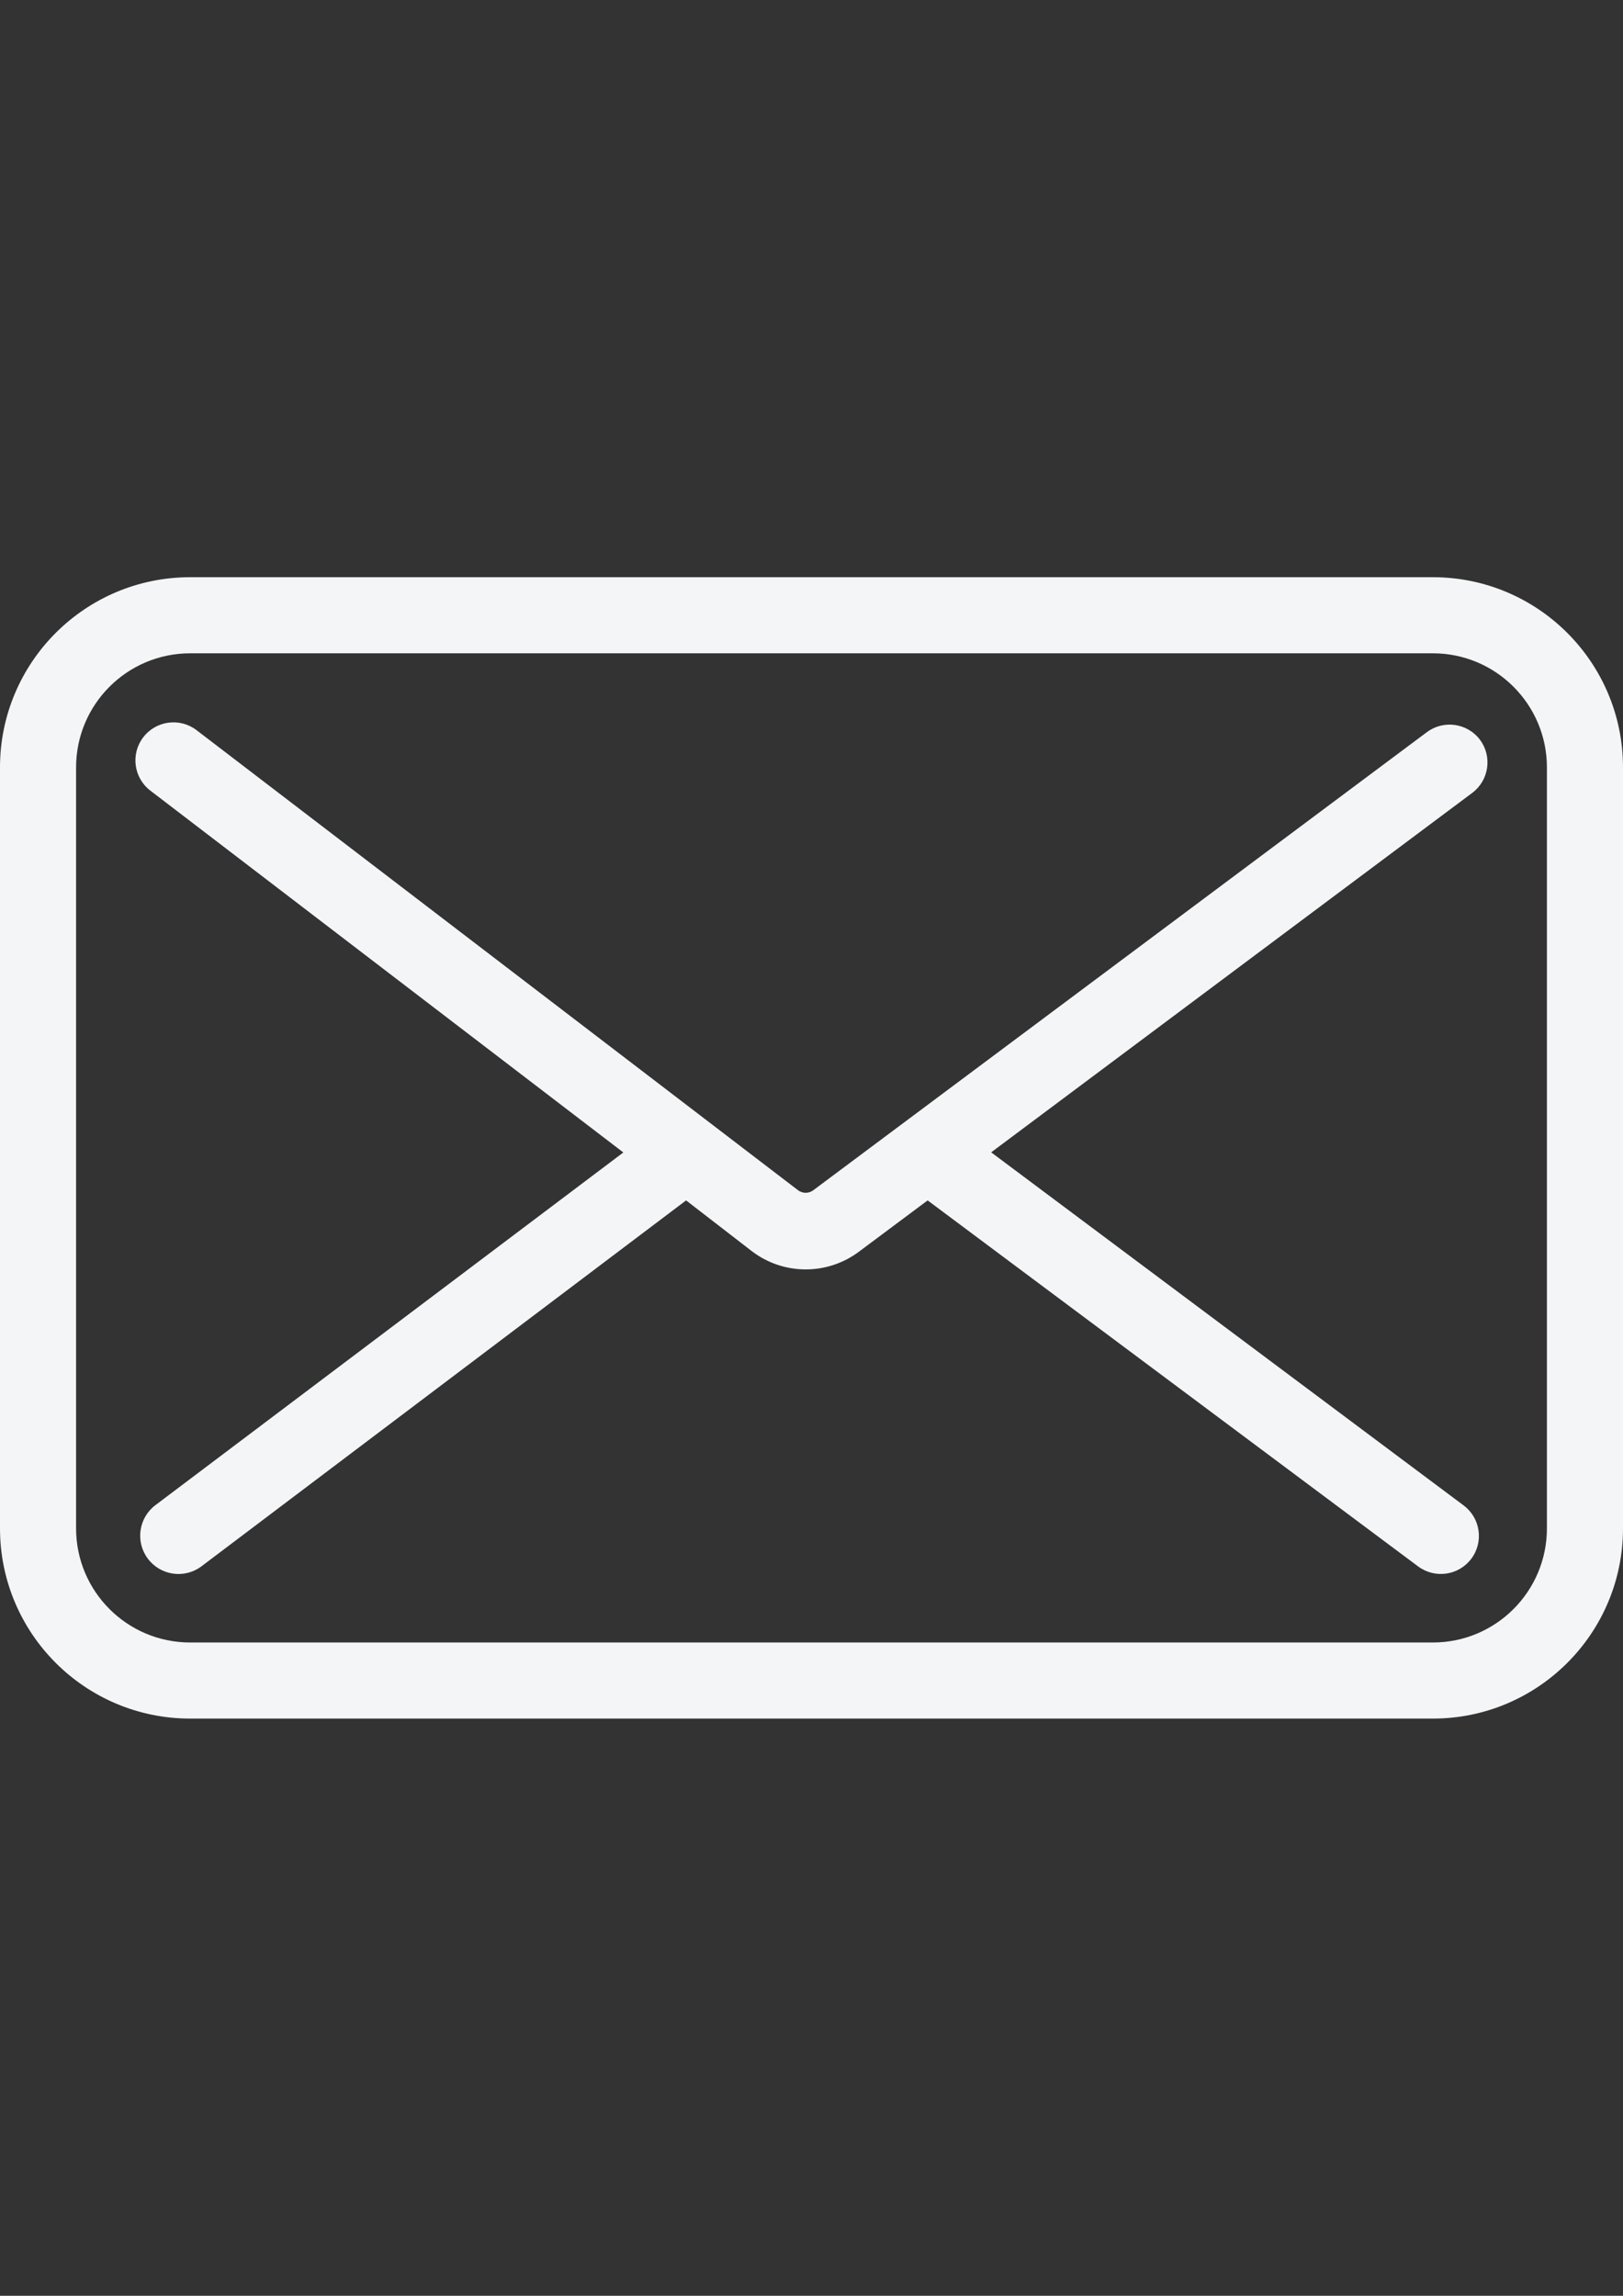
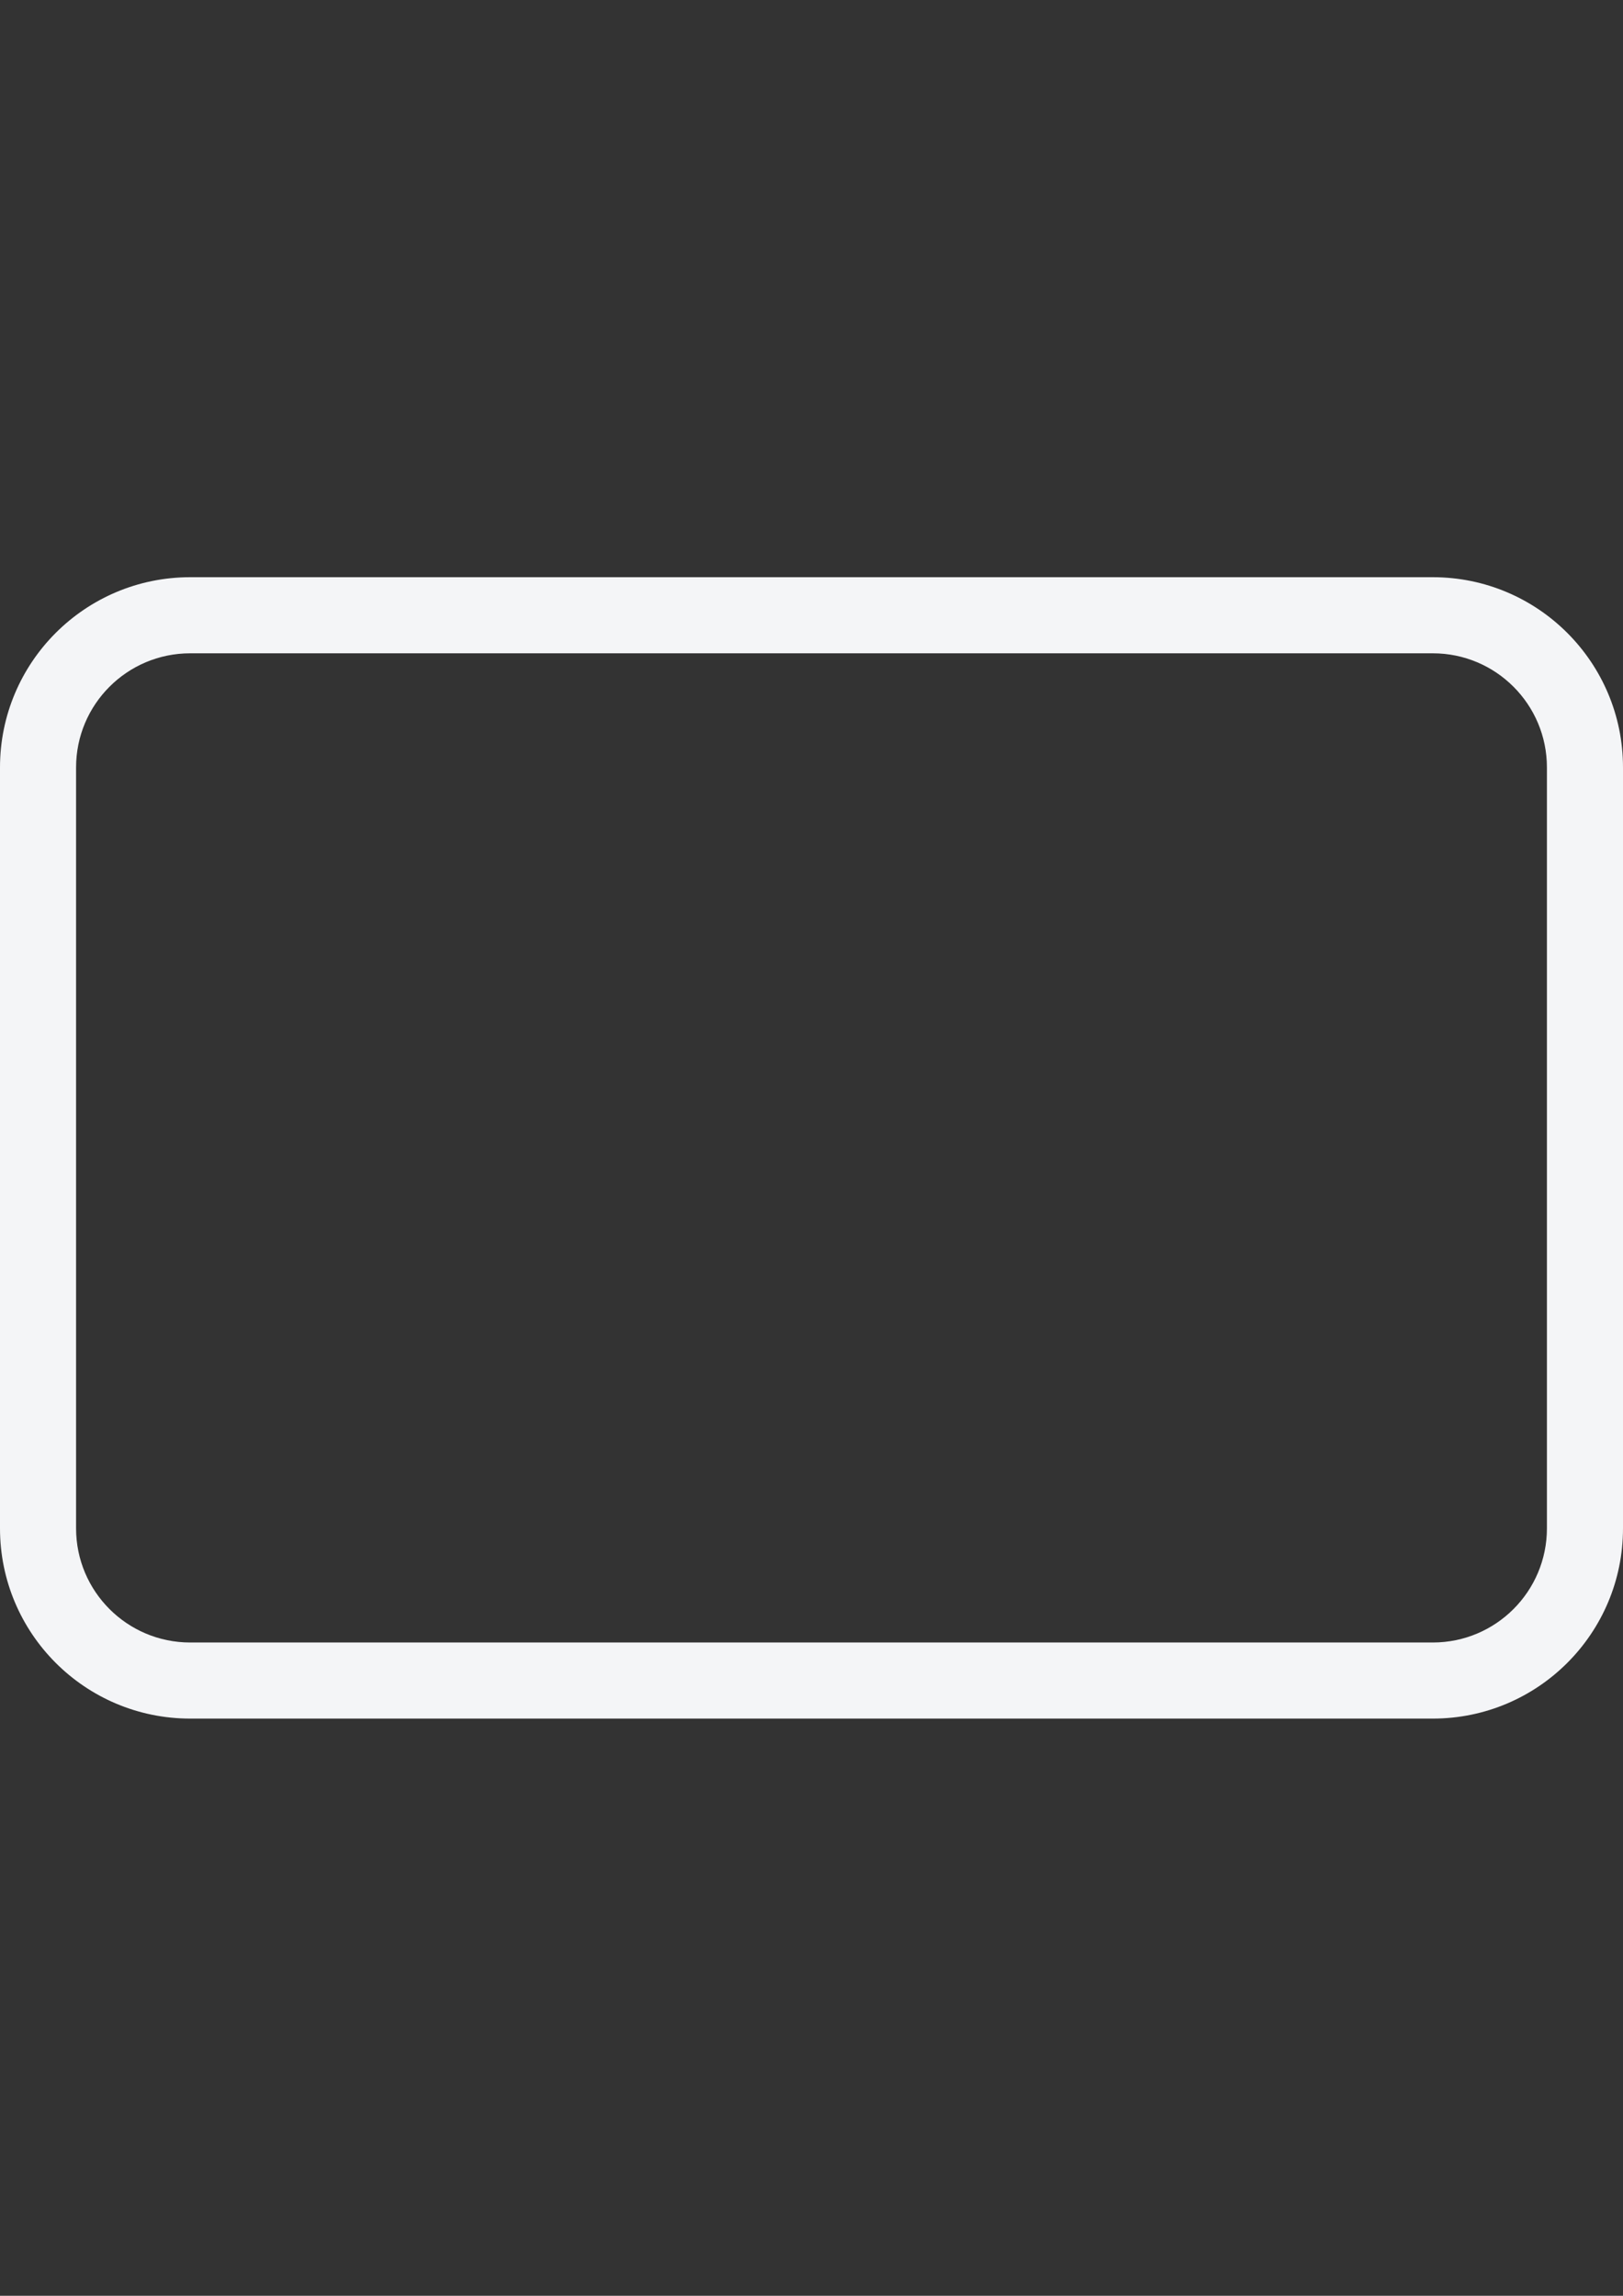
<svg xmlns="http://www.w3.org/2000/svg" version="1.2" baseProfile="tiny" id="Livello_1" x="0px" y="0px" width="595.281px" height="841.891px" viewBox="0 0 595.281 841.891" xml:space="preserve">
  <rect x="0" y="0" width="595.281" height="841.891" fill="#333333" stroke="none" />
  <title />
-   <path fill="#F4F5F7" d="M542.869,271.335c-4.607-6.177-13.35-7.449-19.525-2.843c-0.004,0.002-0.006,0.004-0.008,0.006  l-225.045,167.98c-1.653,1.24-3.926,1.24-5.58,0L72.085,267.754c-6.126-4.675-14.881-3.498-19.556,2.627  c-4.675,6.126-3.498,14.882,2.627,19.557L228.625,422.62L57.063,551.907c-6.215,4.636-7.496,13.434-2.86,19.648  c4.636,6.216,13.433,7.497,19.649,2.86l0,0l177.793-134.217l24.09,18.603c11.541,8.834,27.539,8.948,39.205,0.279l25.299-18.882  l179.887,134.217c6.178,4.61,14.922,3.341,19.533-2.837c4.609-6.177,3.34-14.922-2.838-19.532l0,0L363.539,422.573l176.492-131.846  C546.123,286.128,547.386,277.486,542.869,271.335z" />
  <path fill="#F4F5F7" d="M525.521,211.667H69.759C31.232,211.667,0,242.899,0,281.427v279.038c0,38.526,31.232,69.759,69.759,69.759  l0,0h455.762c38.527,0,69.76-31.232,69.76-69.759l0,0V281.427C595.281,242.899,564.048,211.667,525.521,211.667z M567.376,560.465  c0,23.116-18.74,41.855-41.855,41.855H69.759c-23.116,0-41.855-18.739-41.855-41.855V281.427c0-23.116,18.739-41.855,41.855-41.855  h455.762c23.115,0,41.855,18.739,41.855,41.855V560.465z" />
</svg>